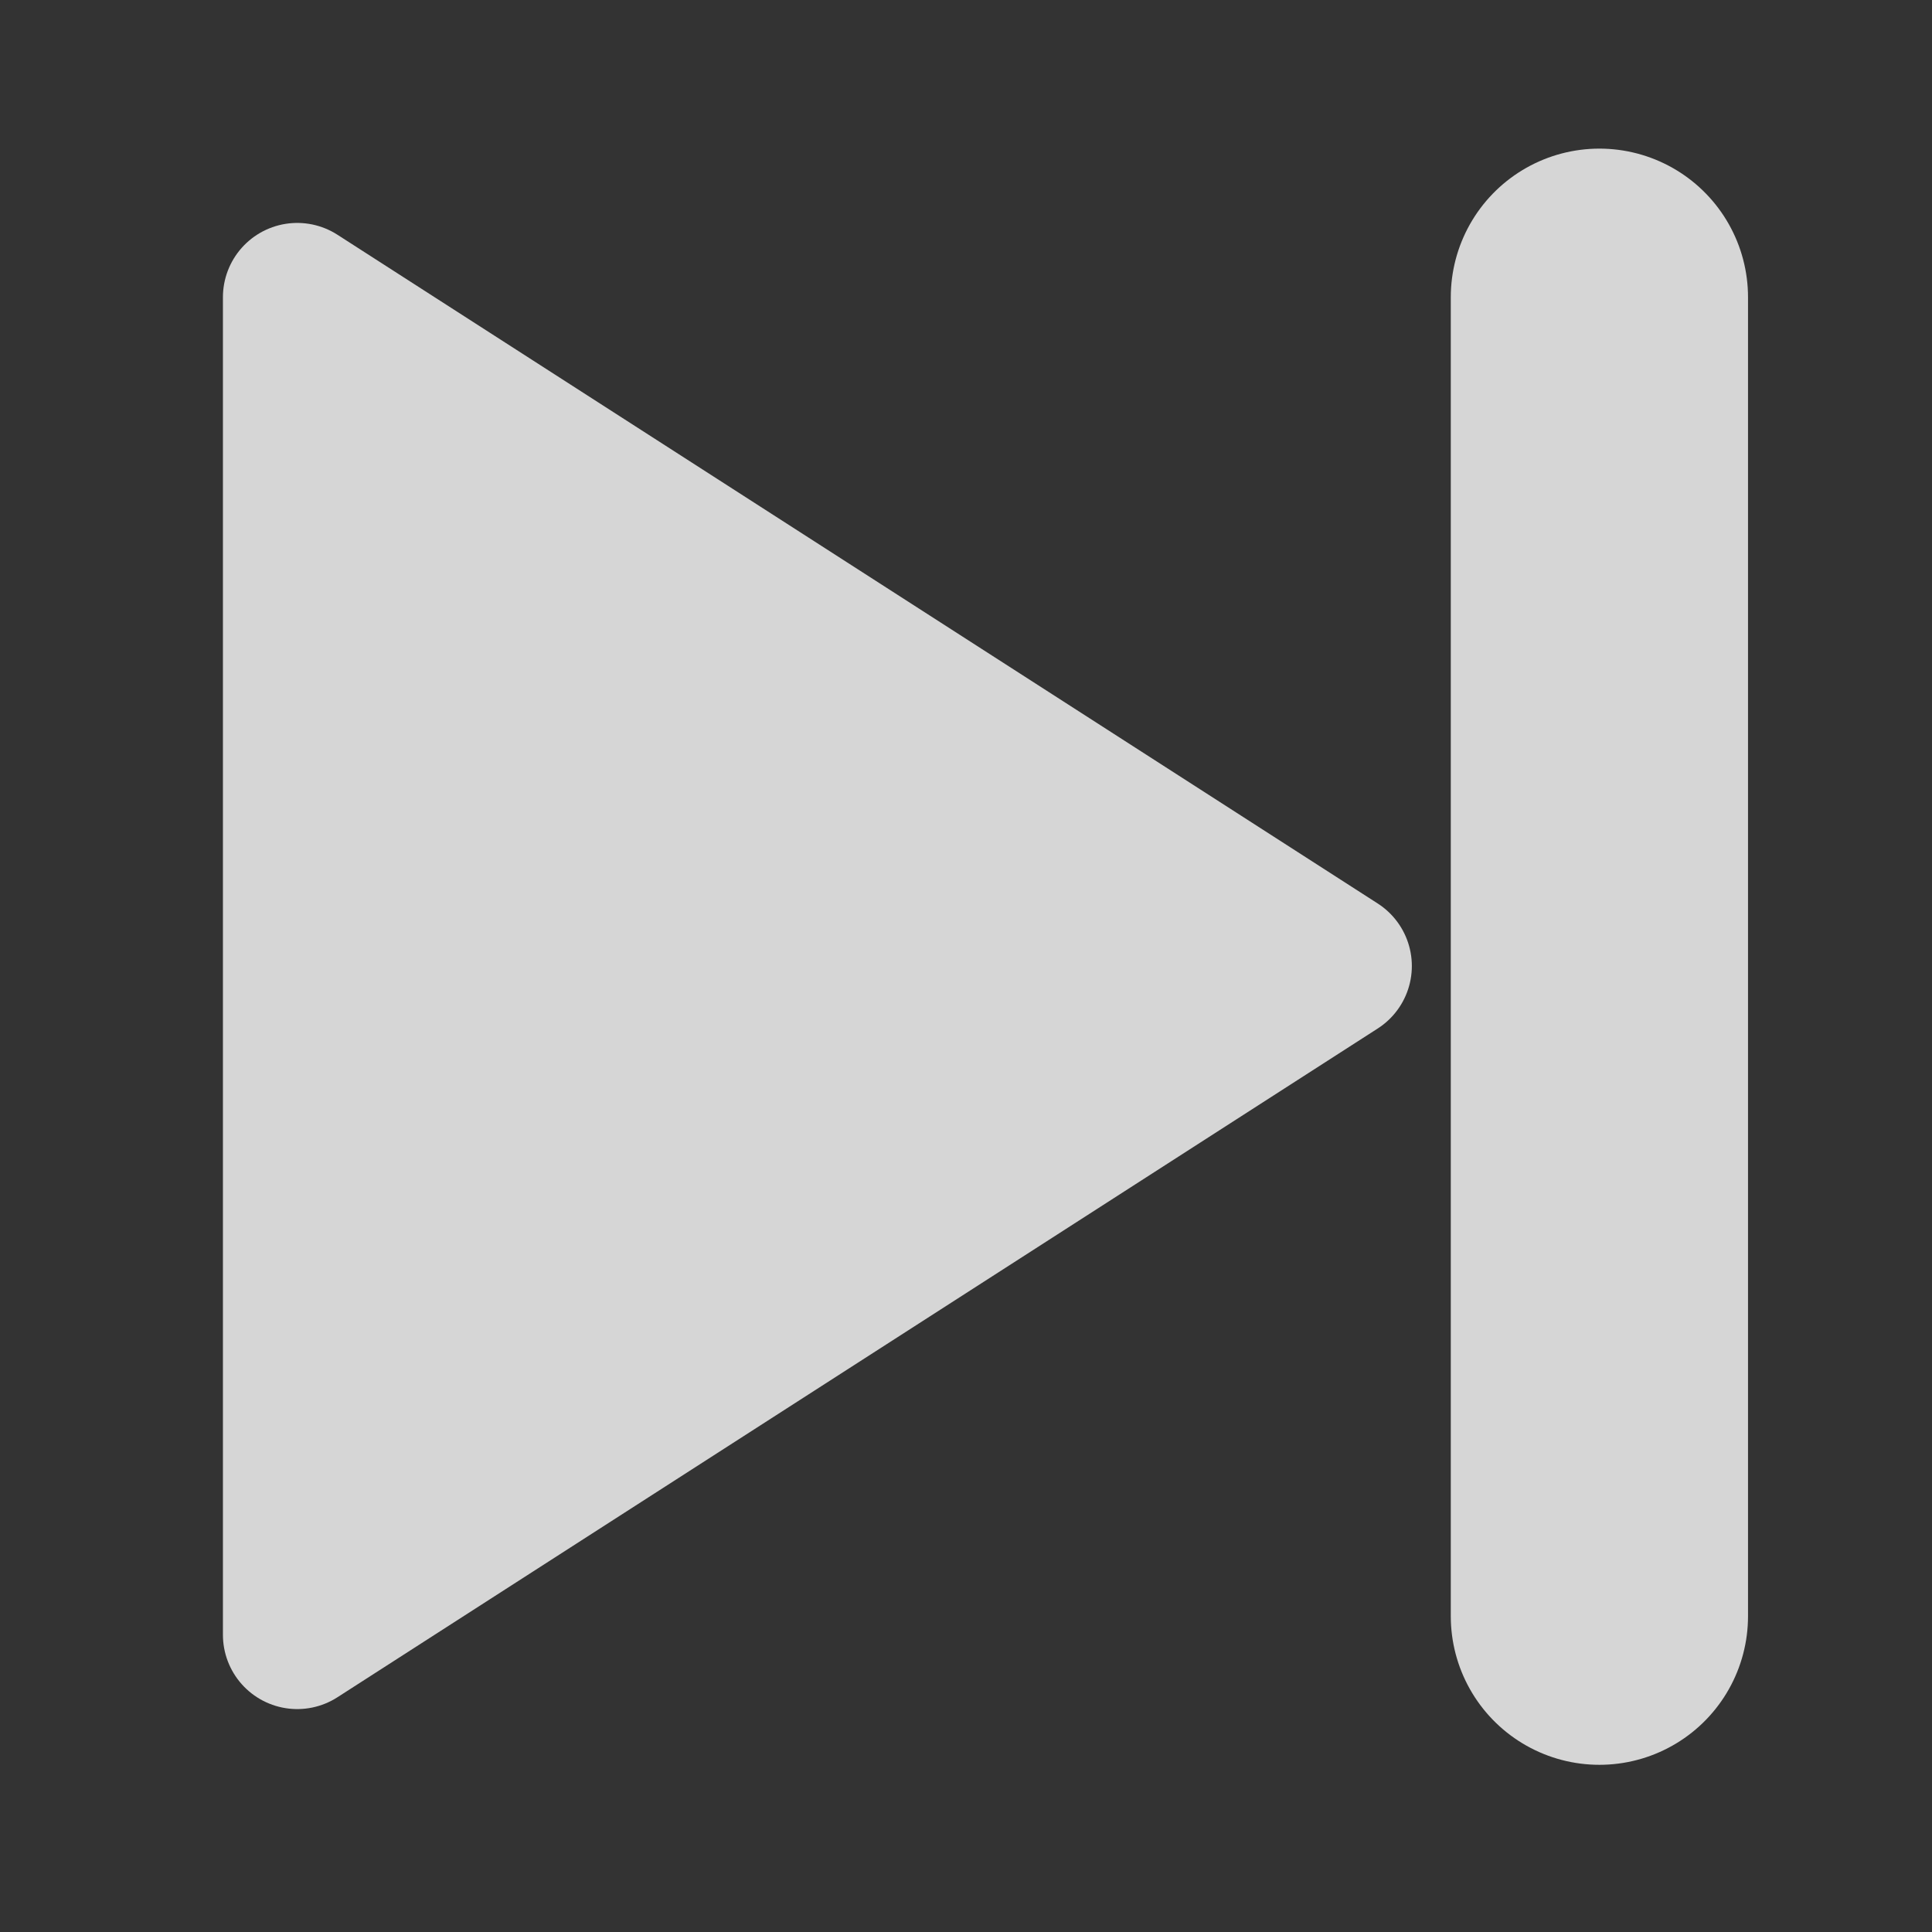
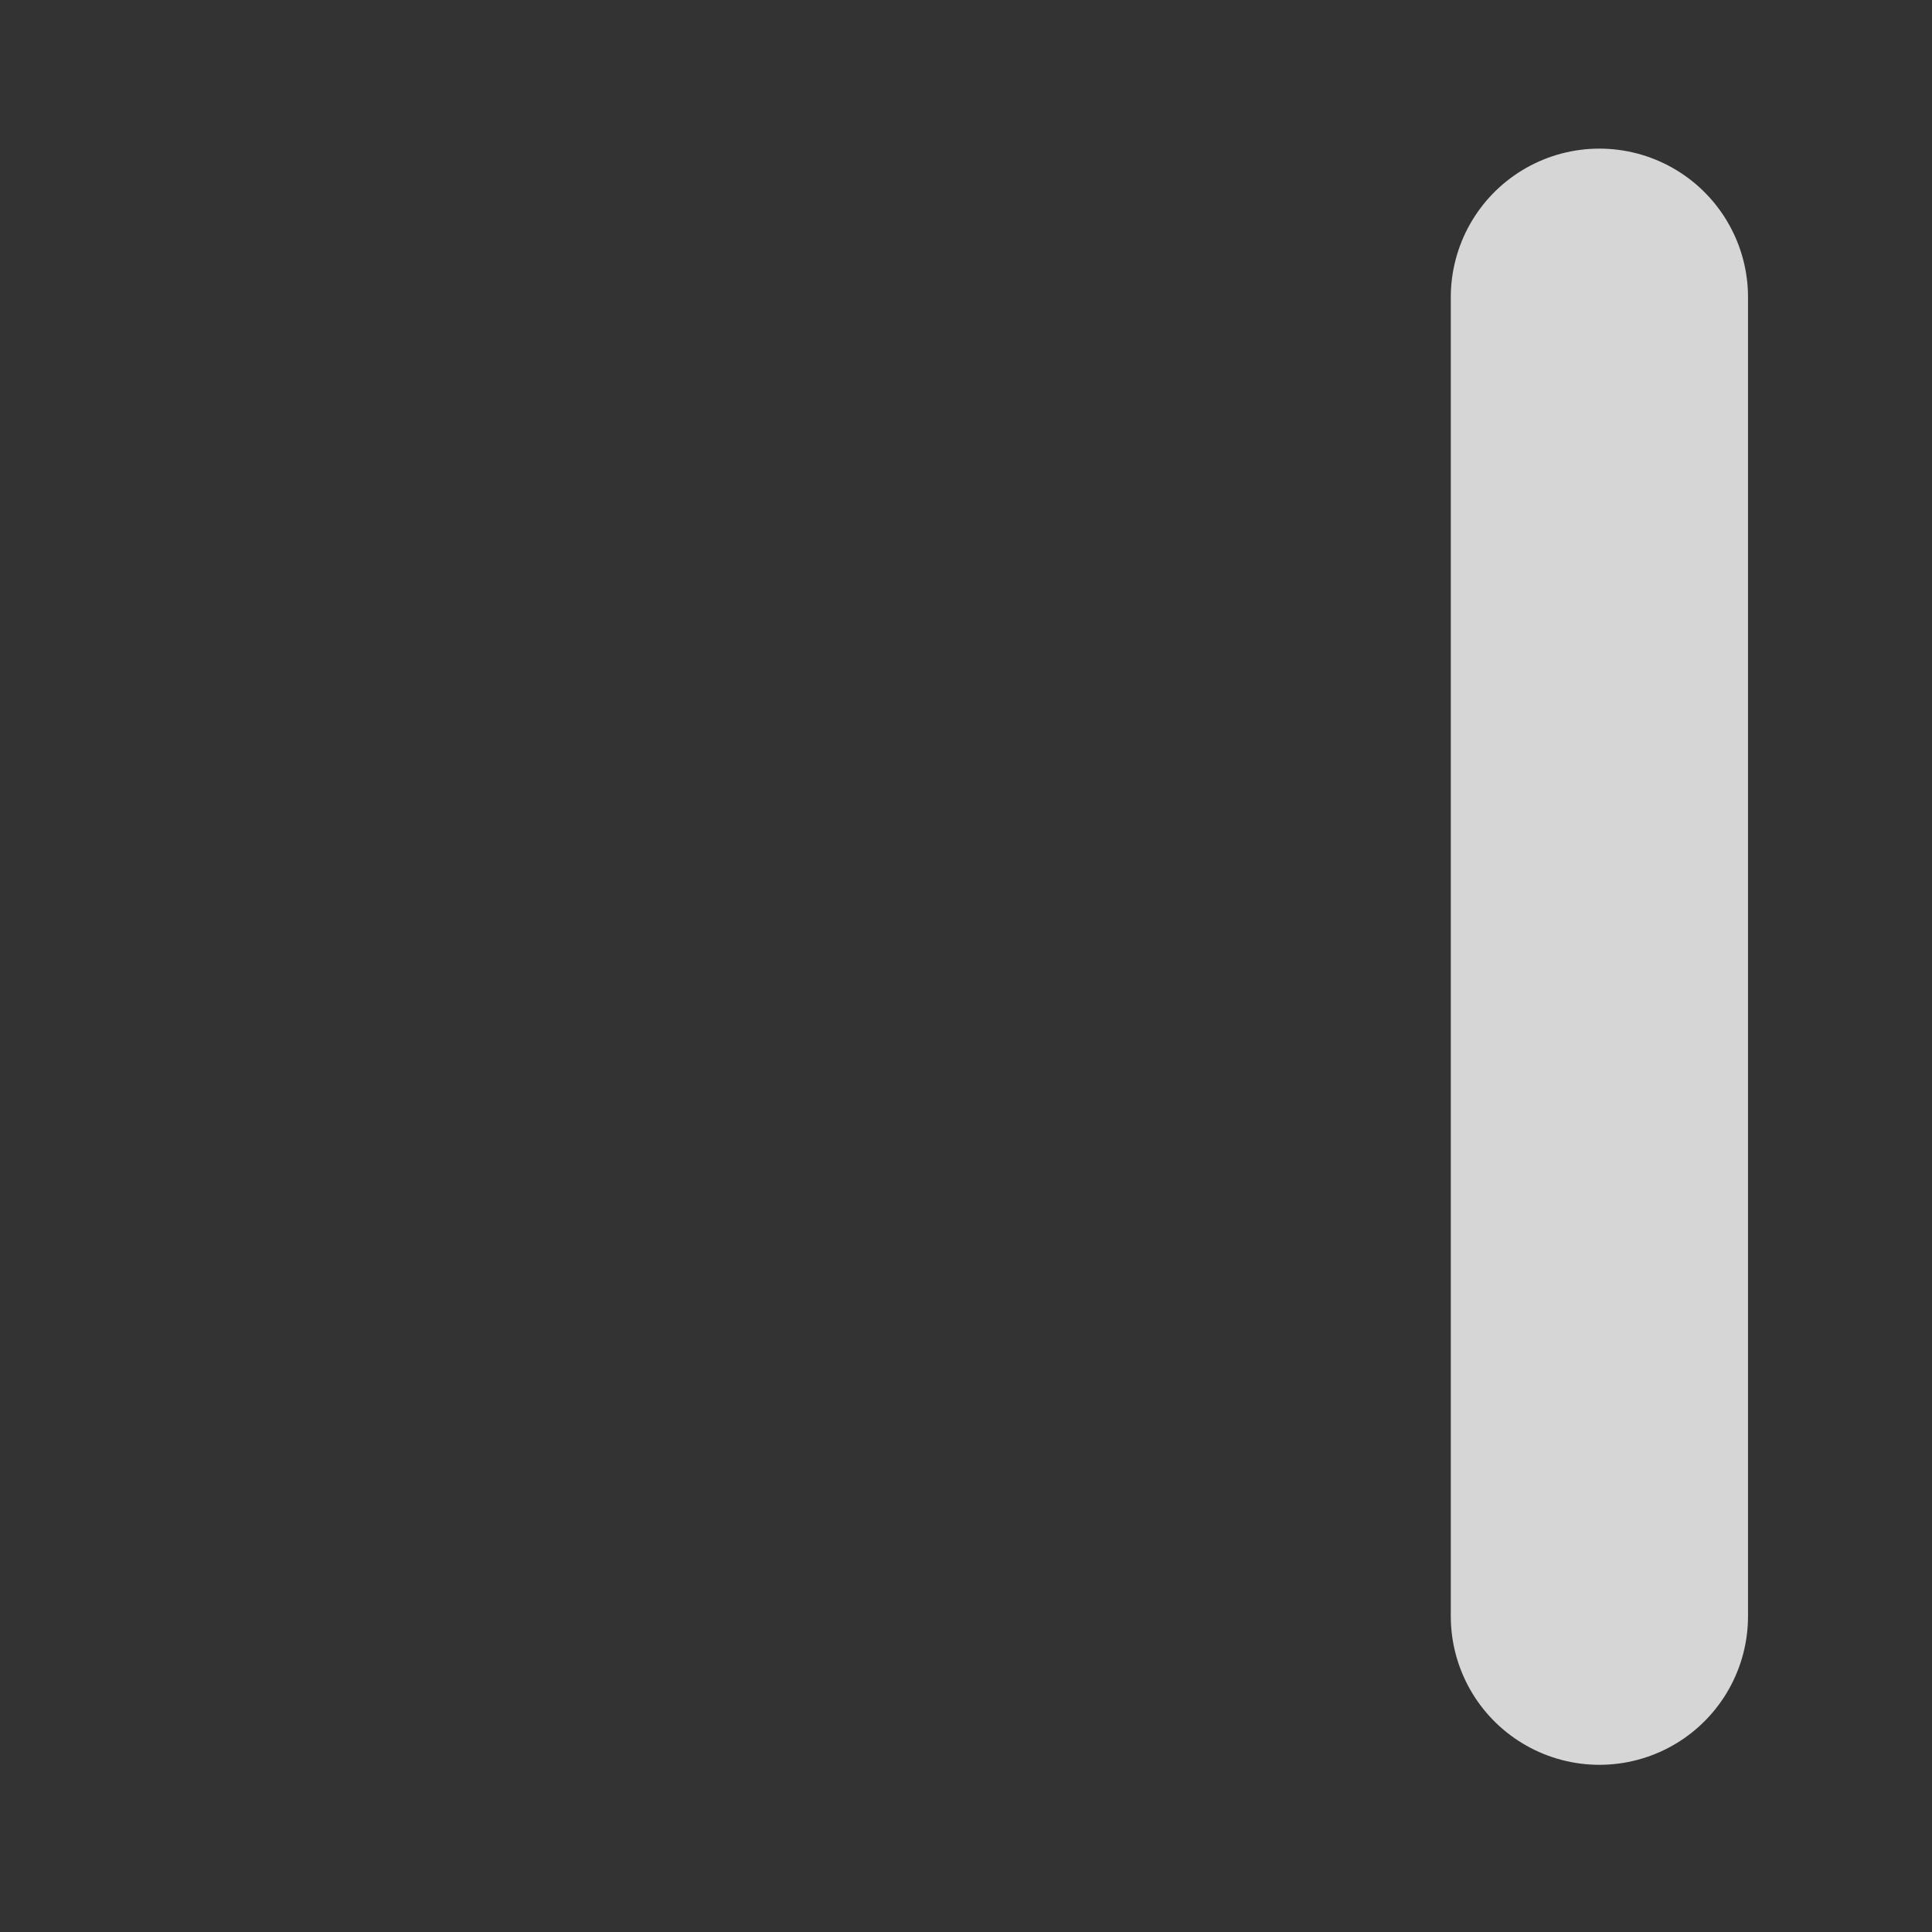
<svg xmlns="http://www.w3.org/2000/svg" width="13" height="13" viewBox="0 0 13 13">
  <rect x="0" y="0" width="13" height="13" fill="#333333" stroke="none" />
  <g stroke="#FFF" fill="none" fill-rule="evenodd" opacity=".8" stroke-linejoin="round">
-     <path fill="#FFF" d="M9 6.5 2 11V2z" />
    <path stroke-width="2" stroke-linecap="round" d="M10.762 2v8.875" />
  </g>
</svg>